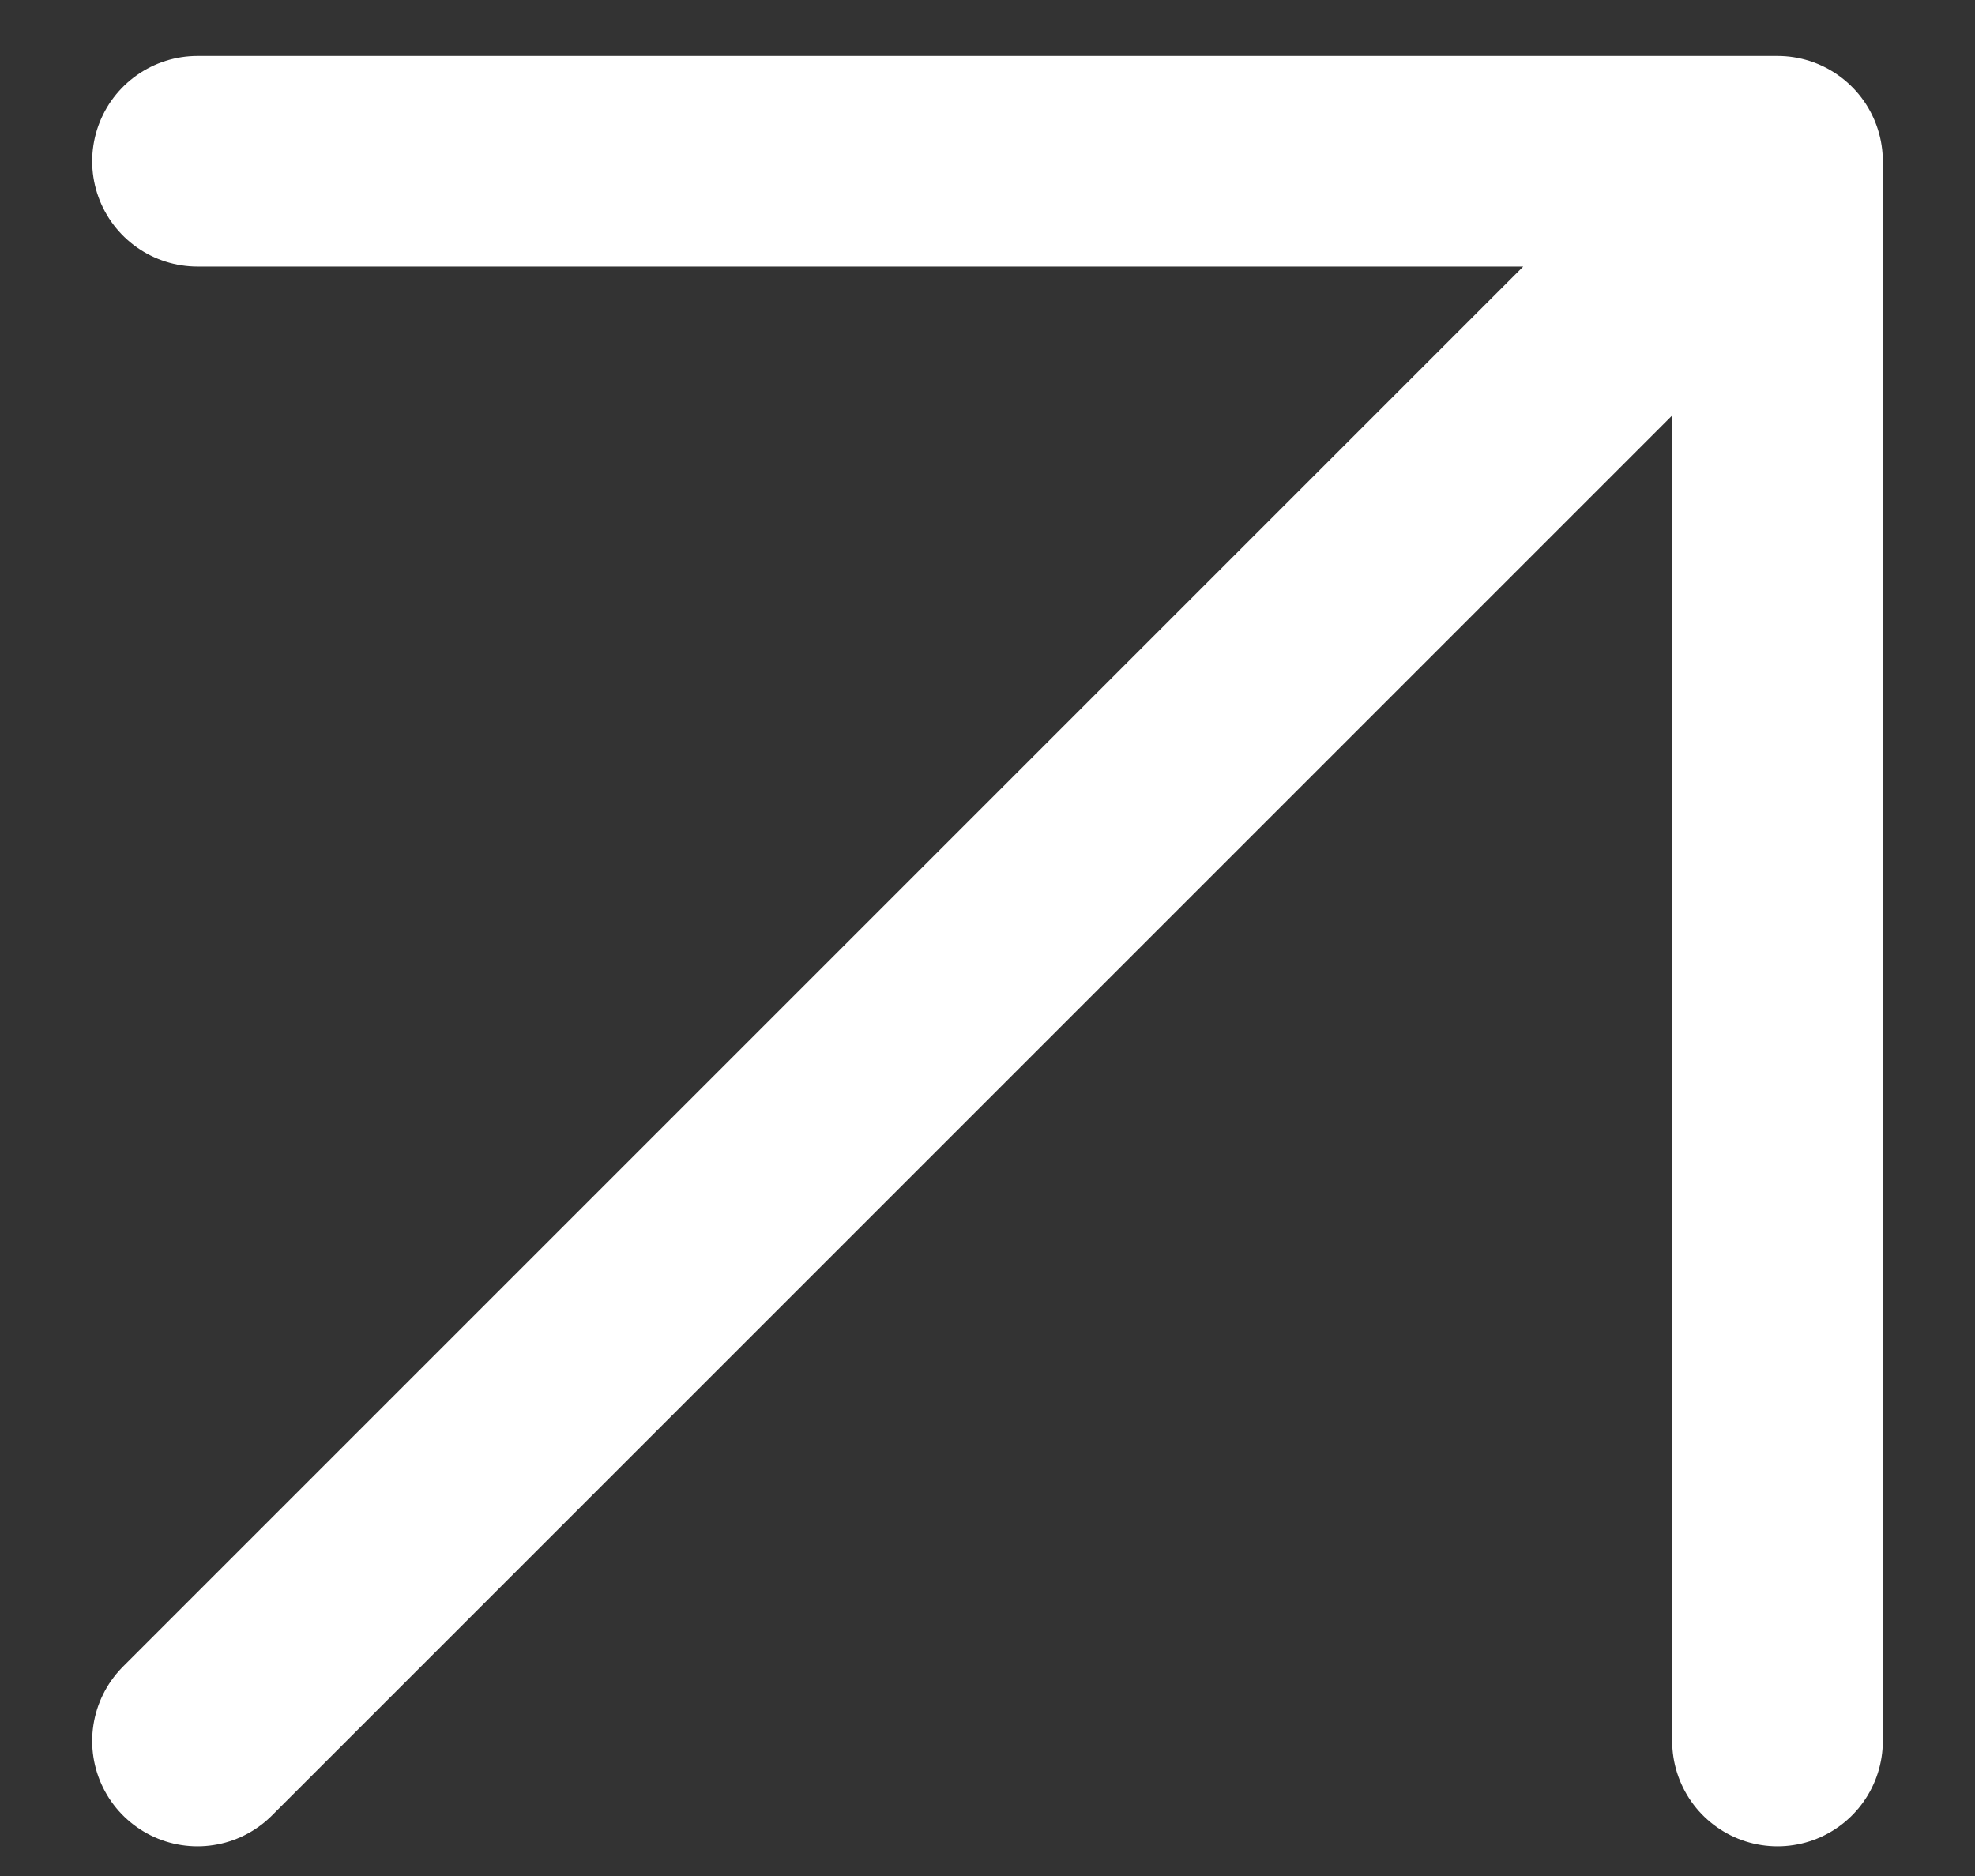
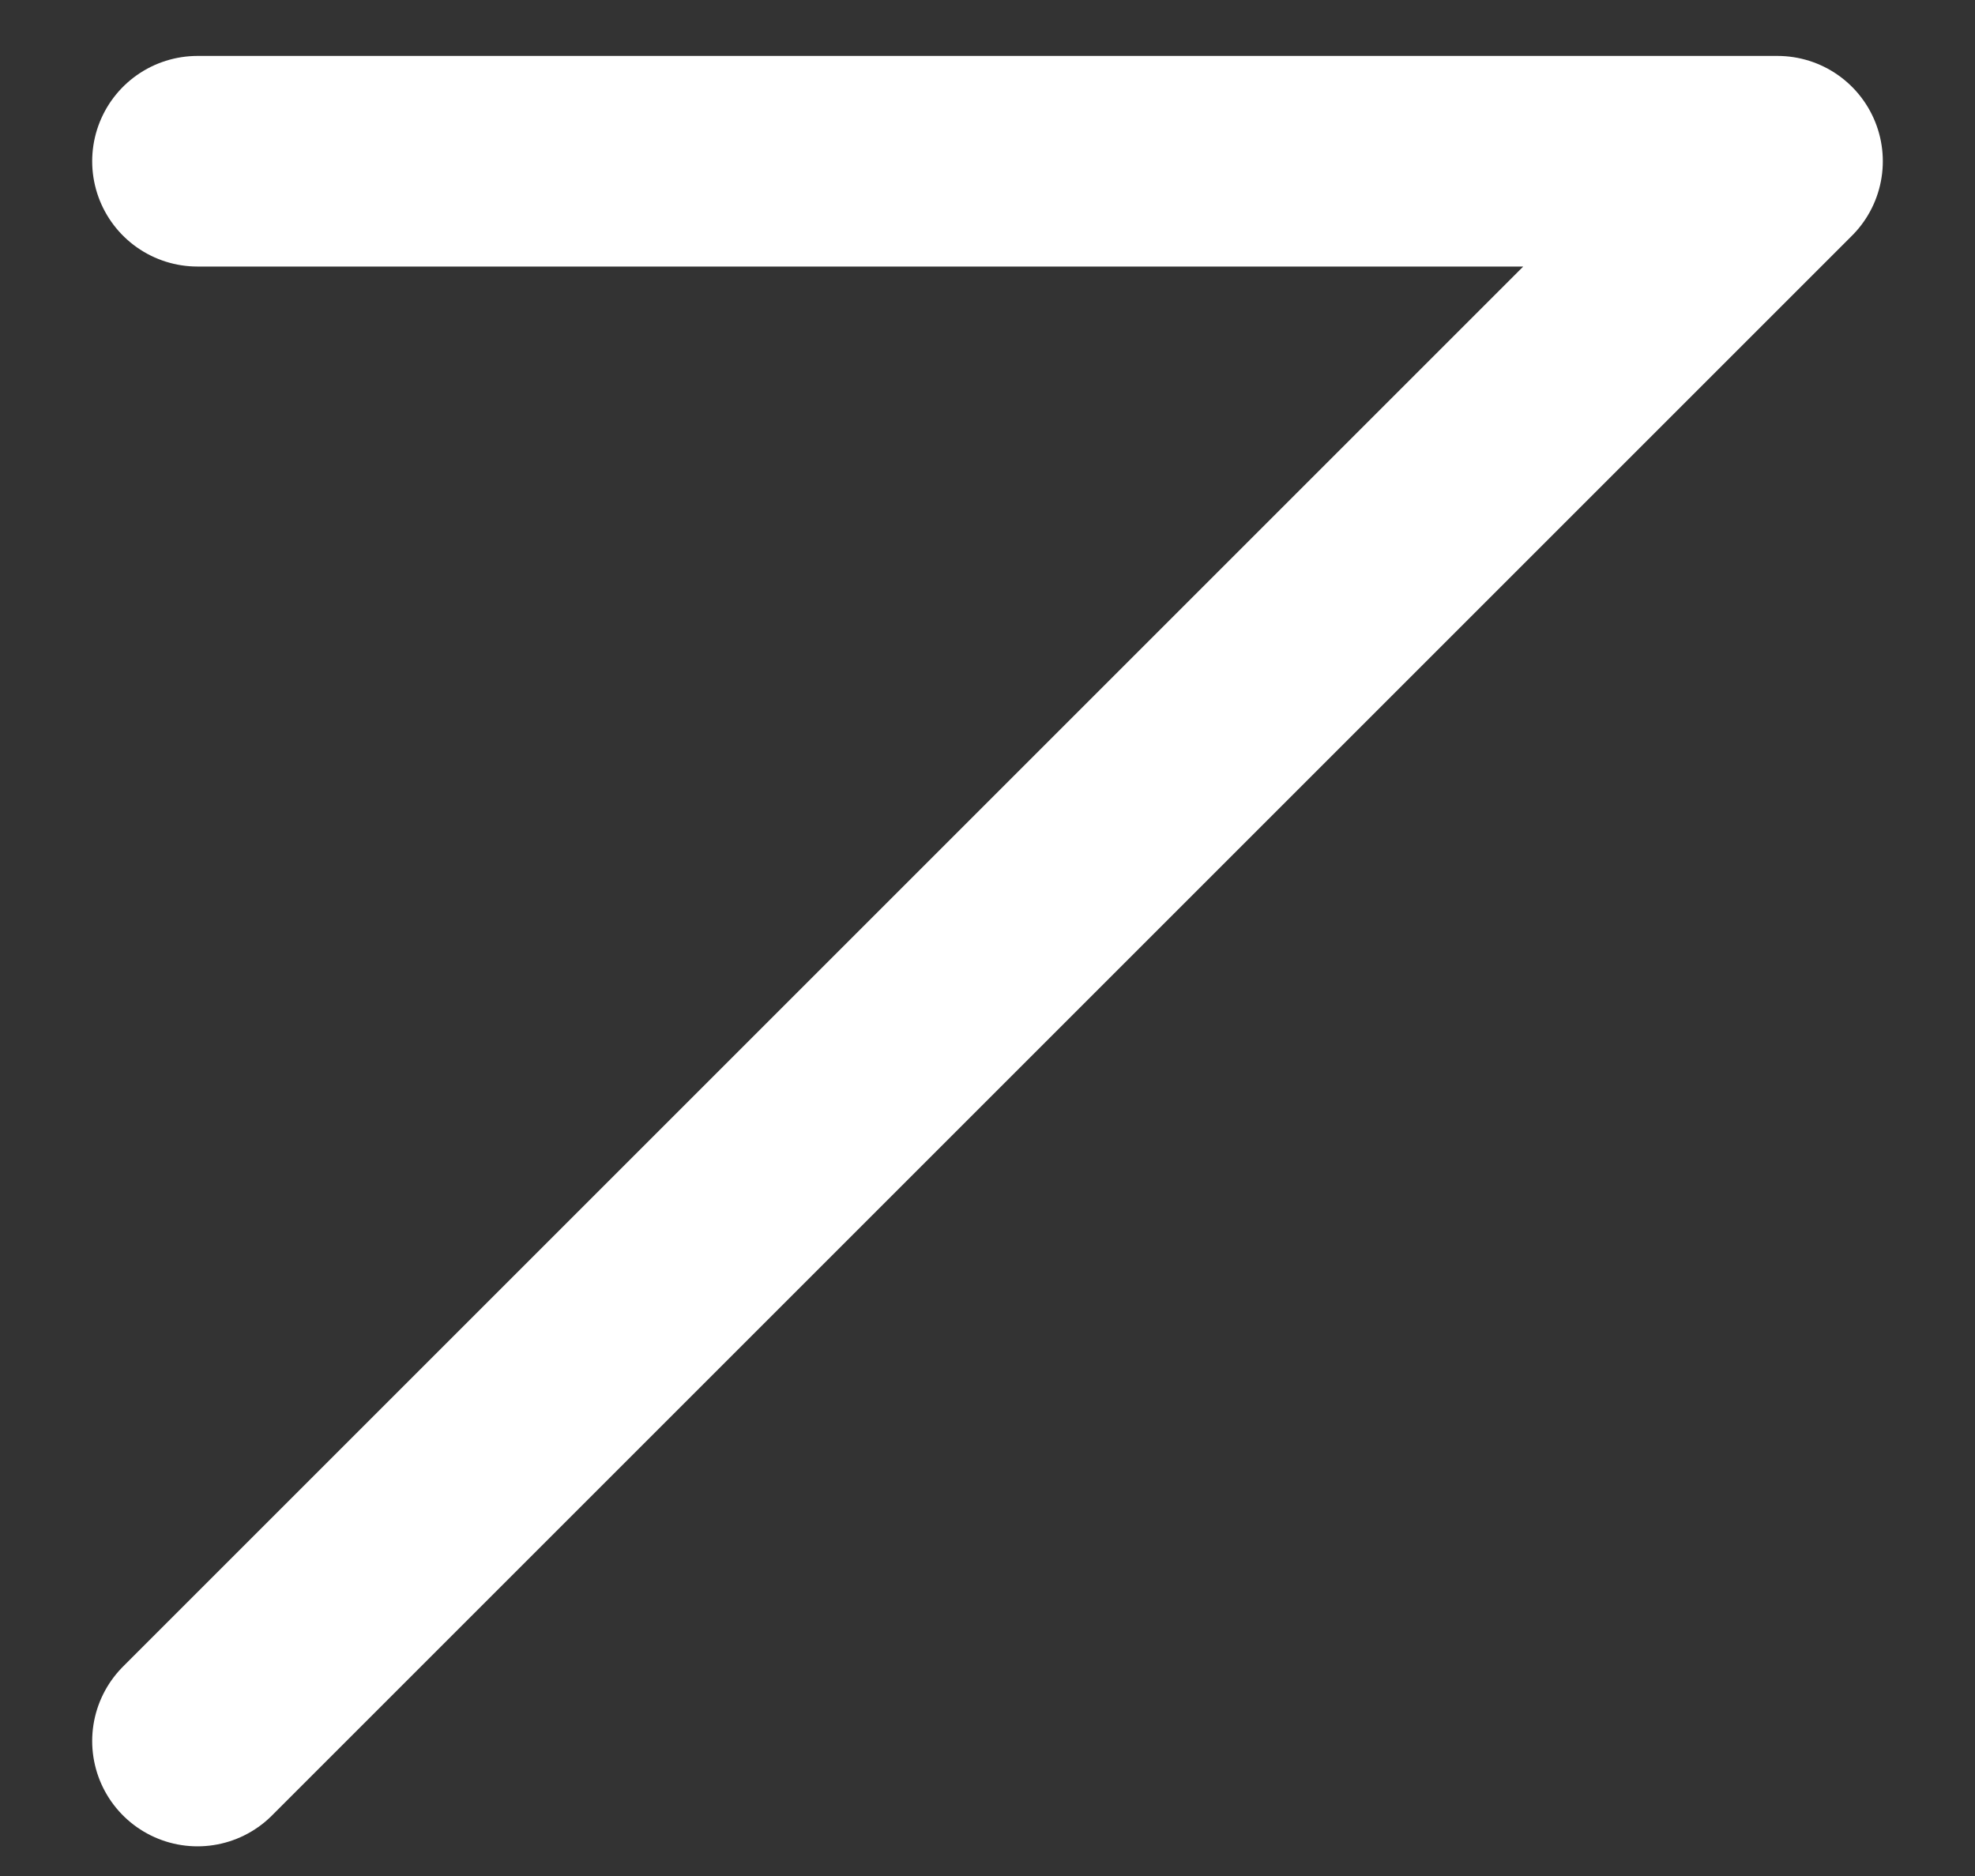
<svg xmlns="http://www.w3.org/2000/svg" width="20" height="19" viewBox="0 0 20 19" fill="none">
  <rect x="0" y="0" width="20" height="19" fill="#333333" stroke="none" />
-   <path d="M18 17.633L18 1.633M18 1.633L2 17.633M18 1.633L2 1.633" stroke="white" stroke-width="2.133" stroke-linecap="round" />
+   <path d="M18 17.633M18 1.633L2 17.633M18 1.633L2 1.633" stroke="white" stroke-width="2.133" stroke-linecap="round" />
</svg>